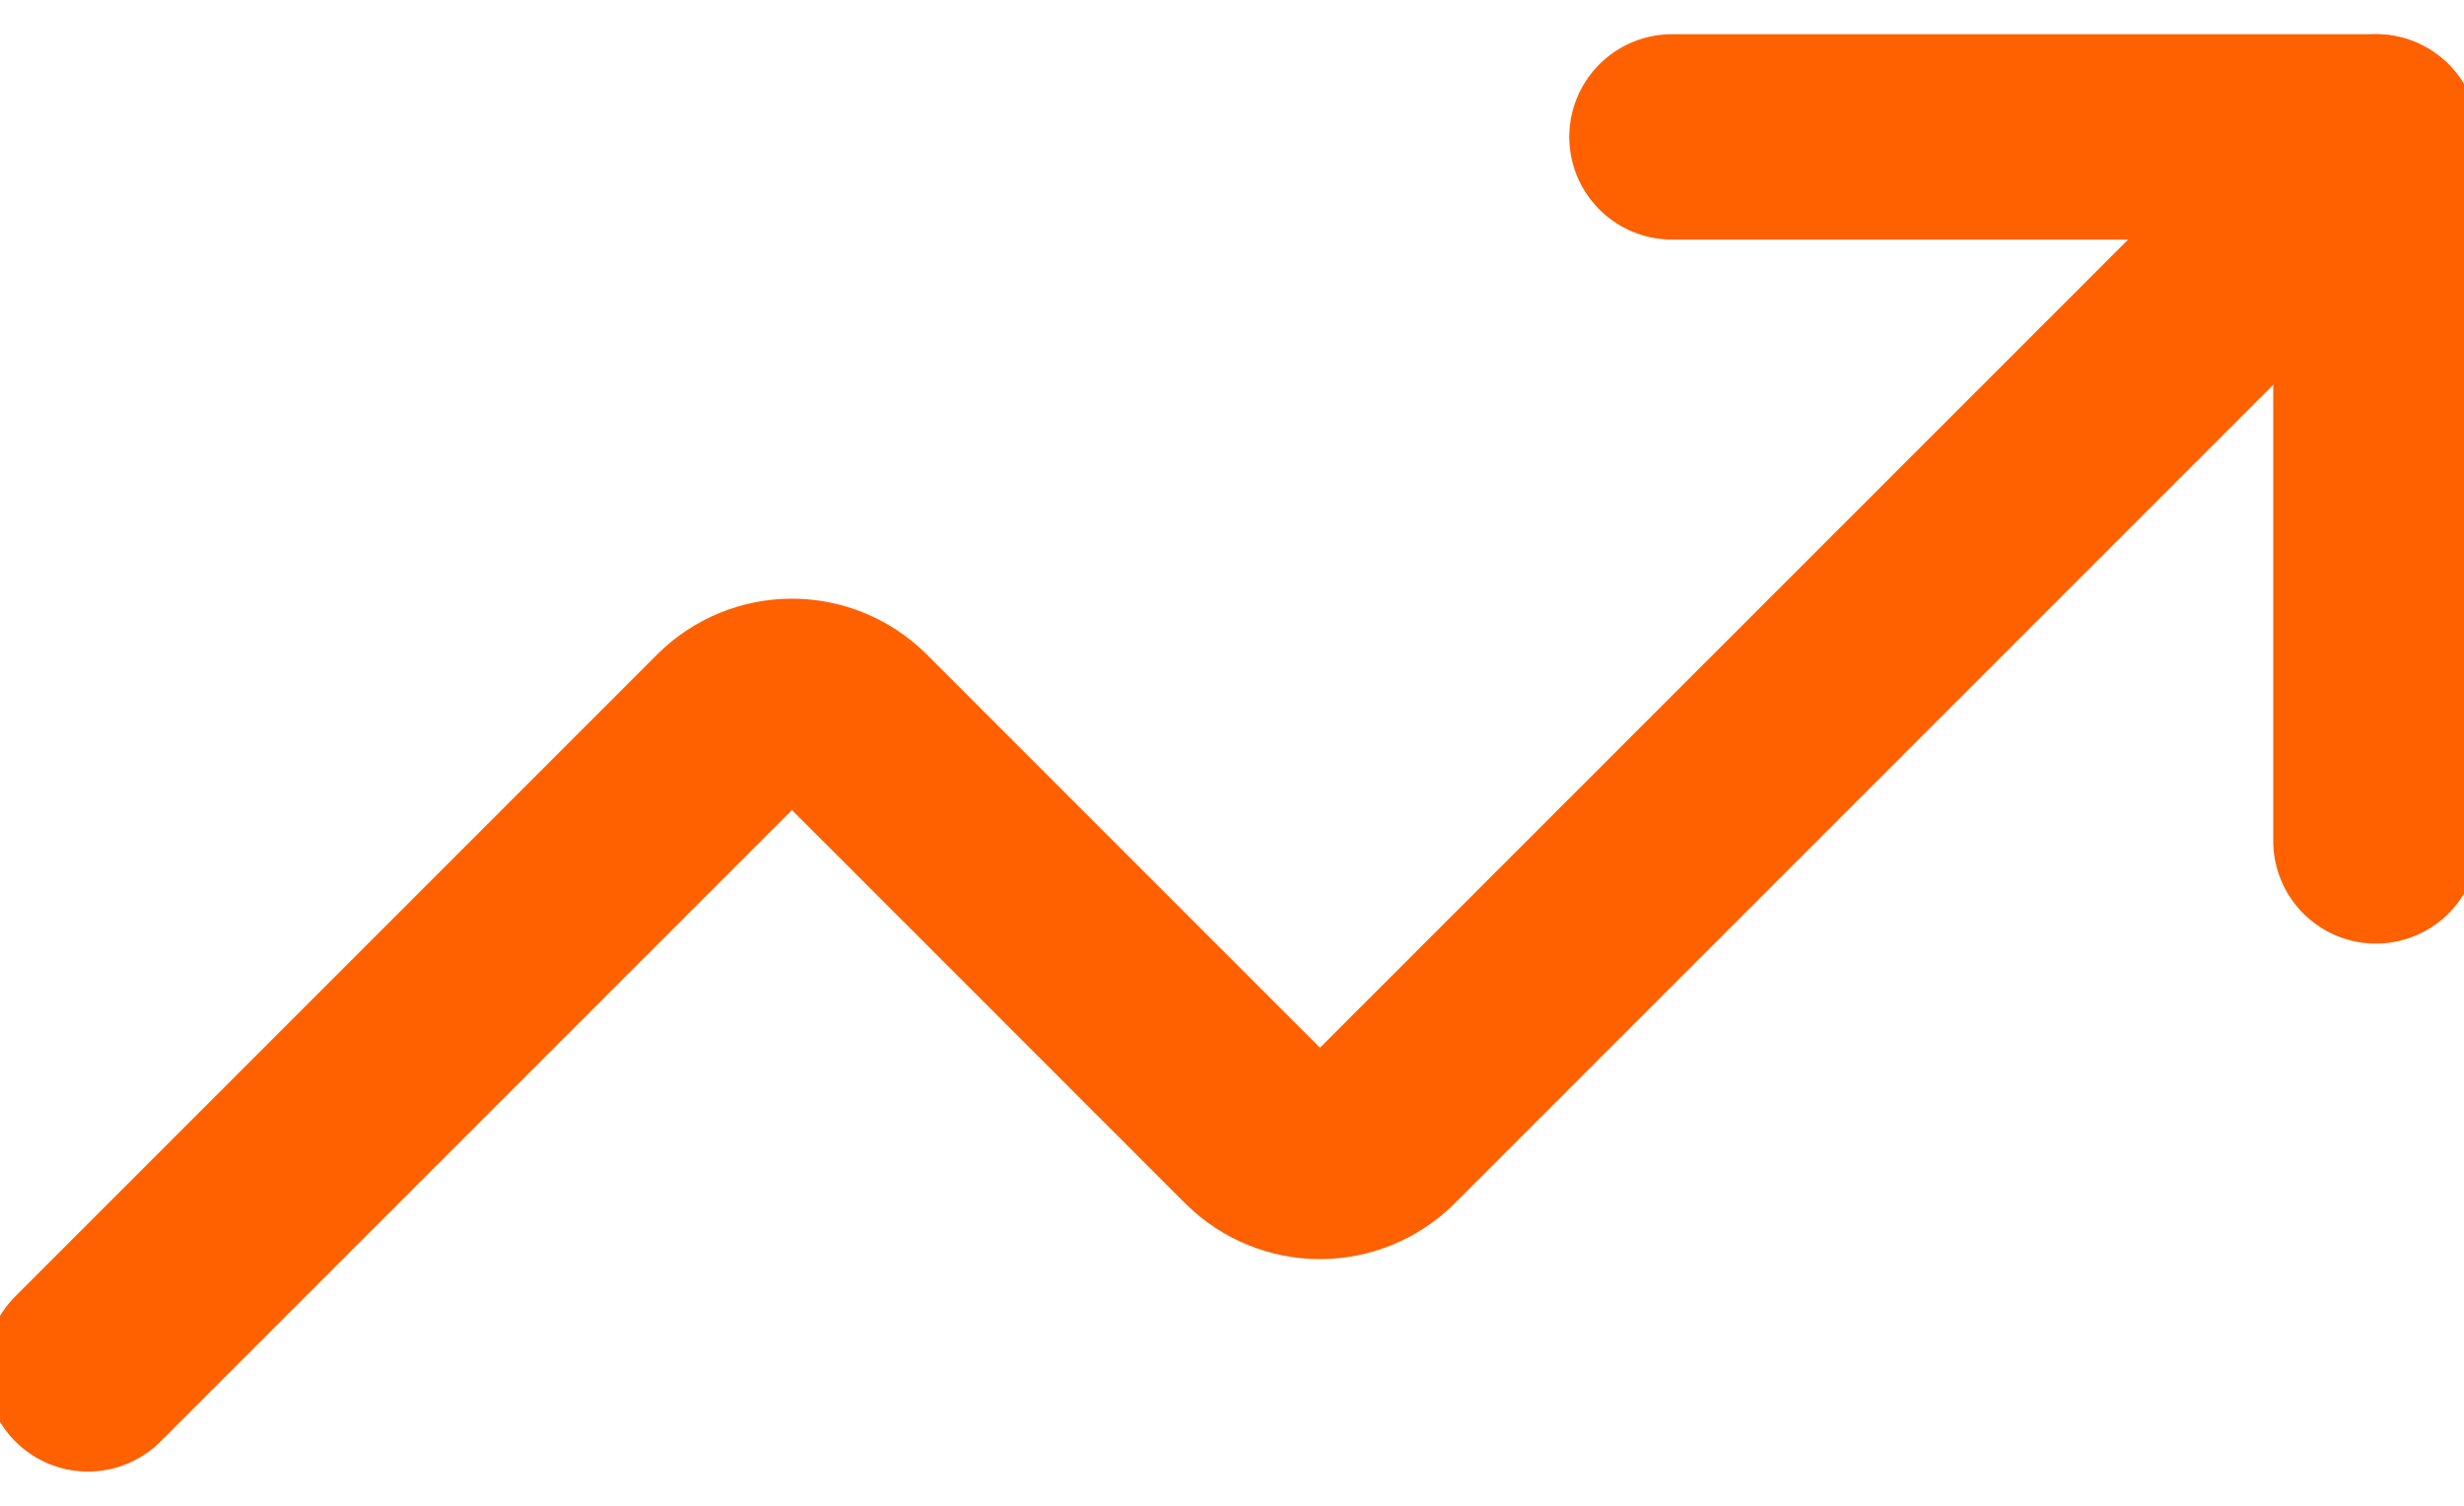
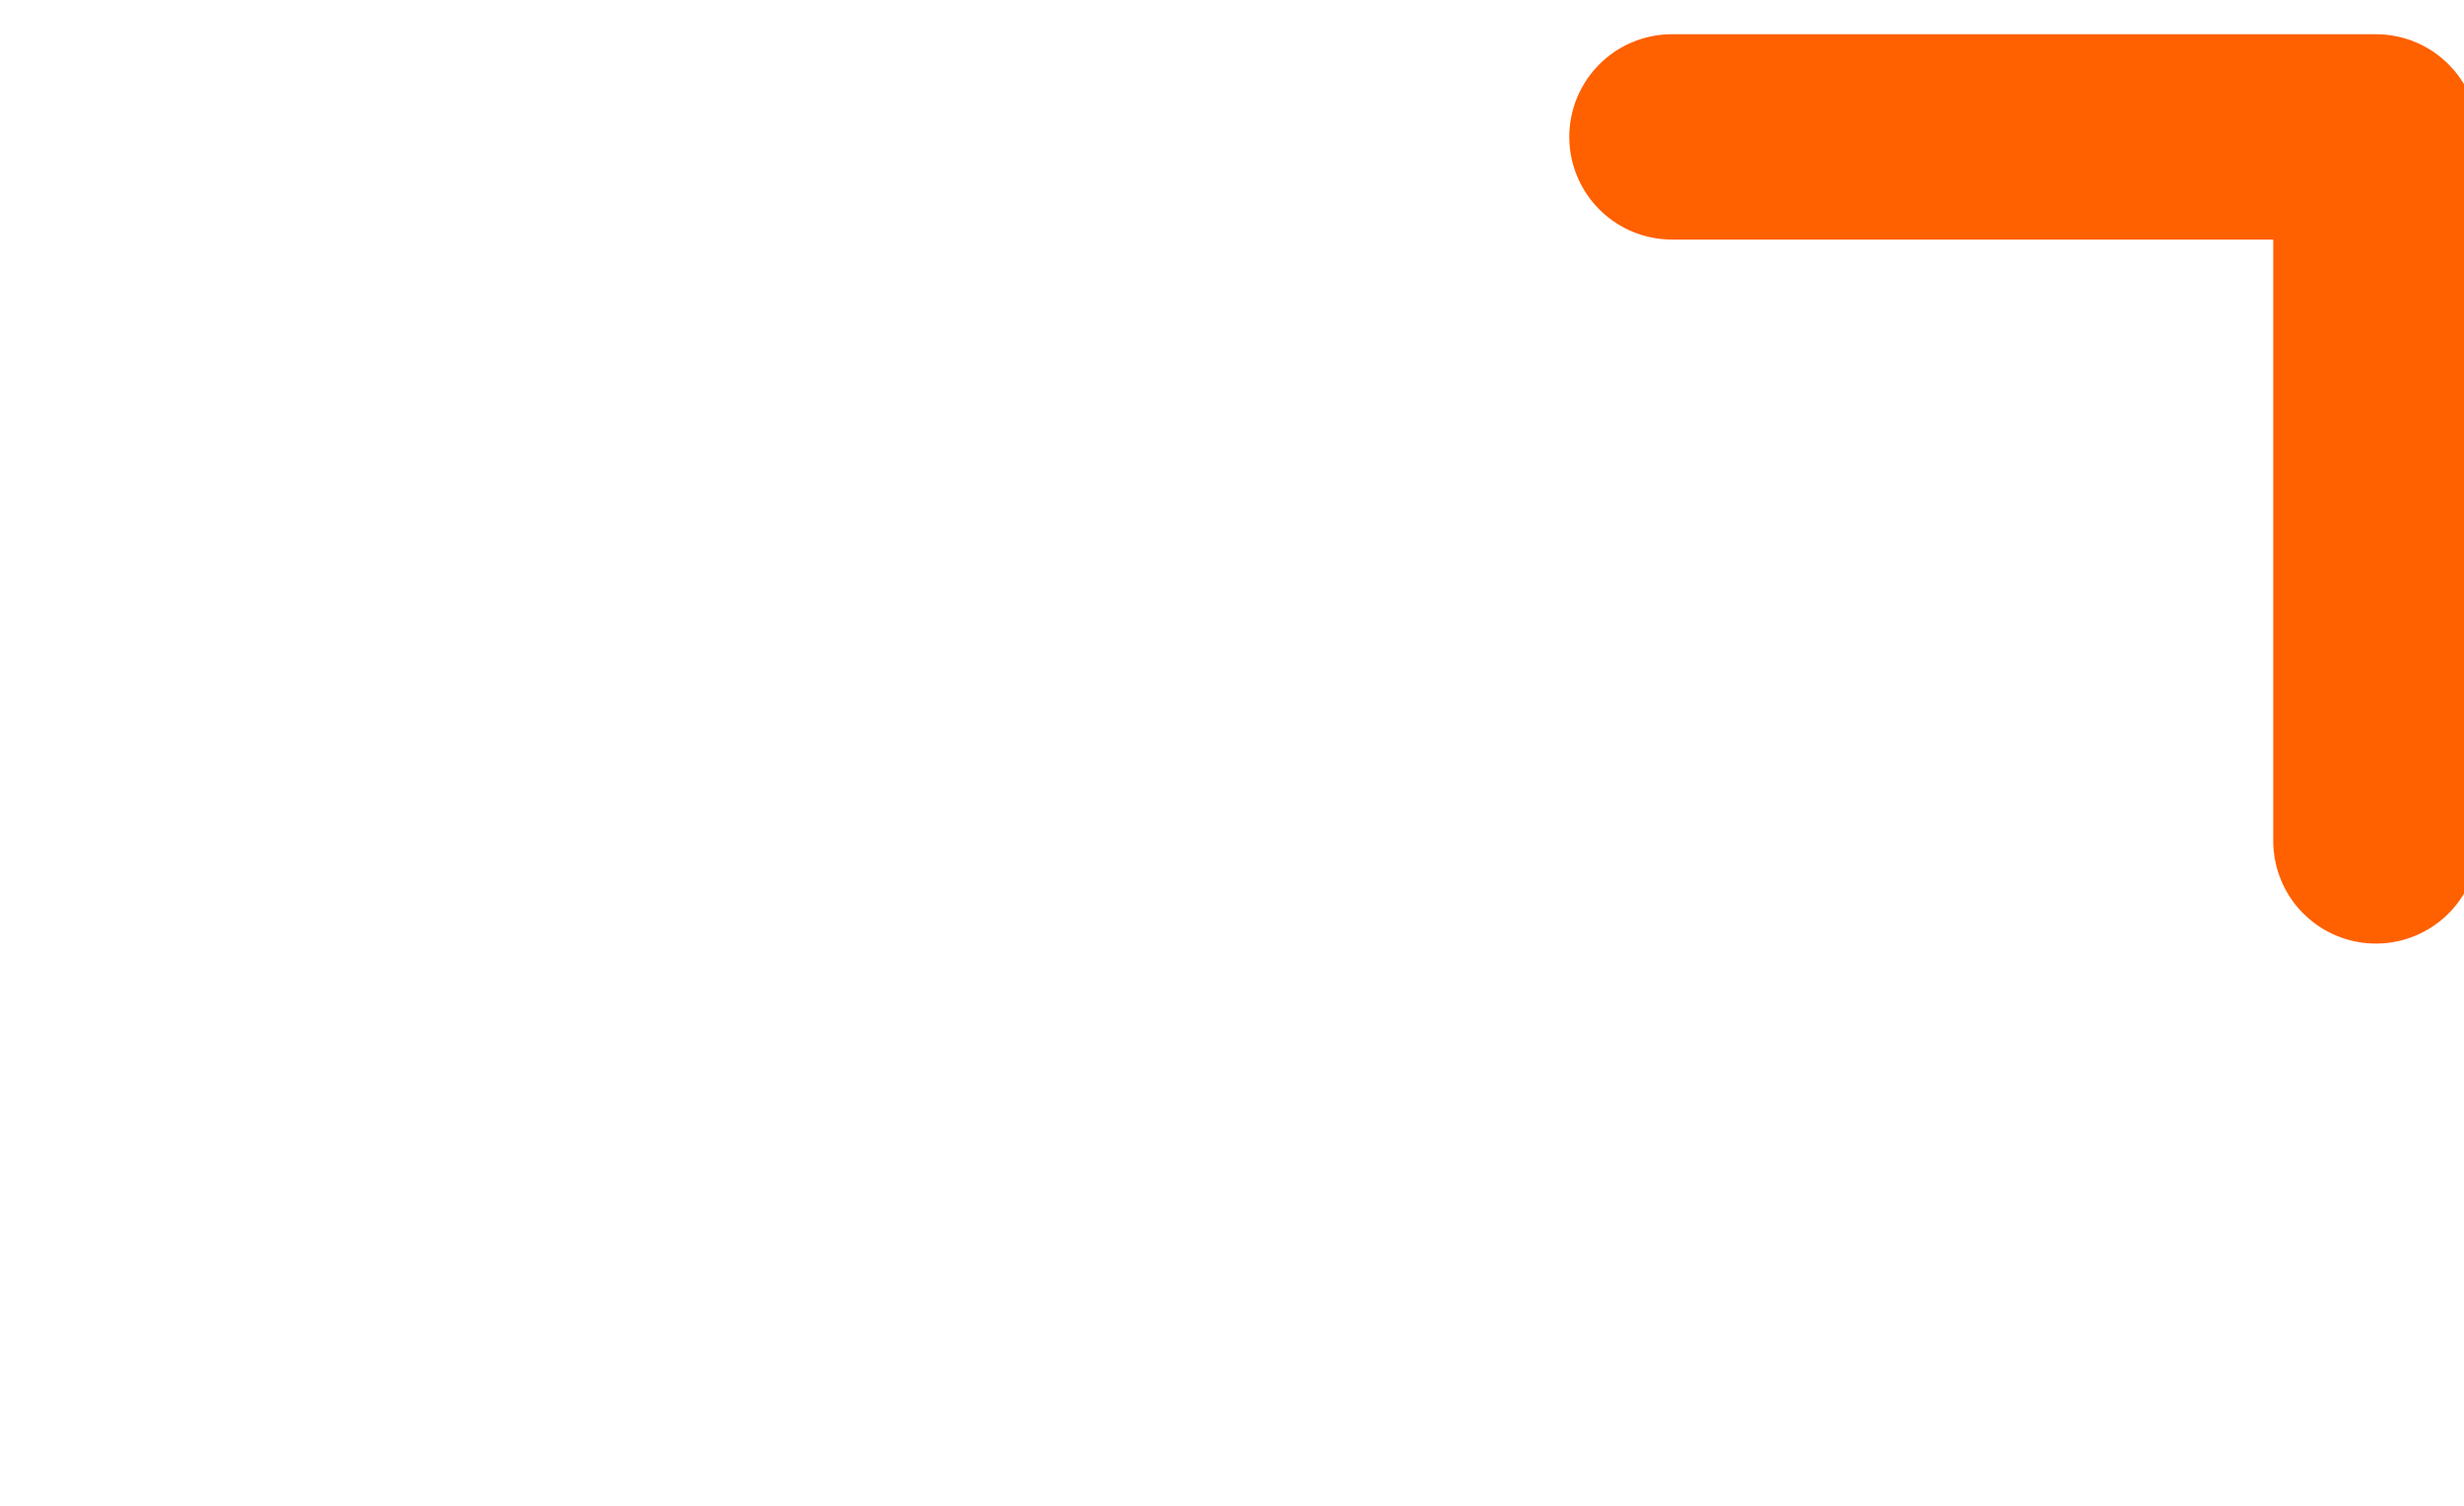
<svg xmlns="http://www.w3.org/2000/svg" width="36" height="22" viewBox="0 0 36 22" fill="none">
  <path d="M24.428 2H34.713V12.286" stroke="#FF6000" stroke-width="3" stroke-linecap="round" stroke-linejoin="round" />
-   <path d="M34.714 2L20.185 16.529C19.945 16.764 19.622 16.896 19.285 16.896C18.949 16.896 18.625 16.764 18.385 16.529L12.471 10.614C12.23 10.379 11.907 10.247 11.571 10.247C11.234 10.247 10.911 10.379 10.671 10.614L1.285 20" stroke="#FF6000" stroke-width="3" stroke-linecap="round" stroke-linejoin="round" />
</svg>